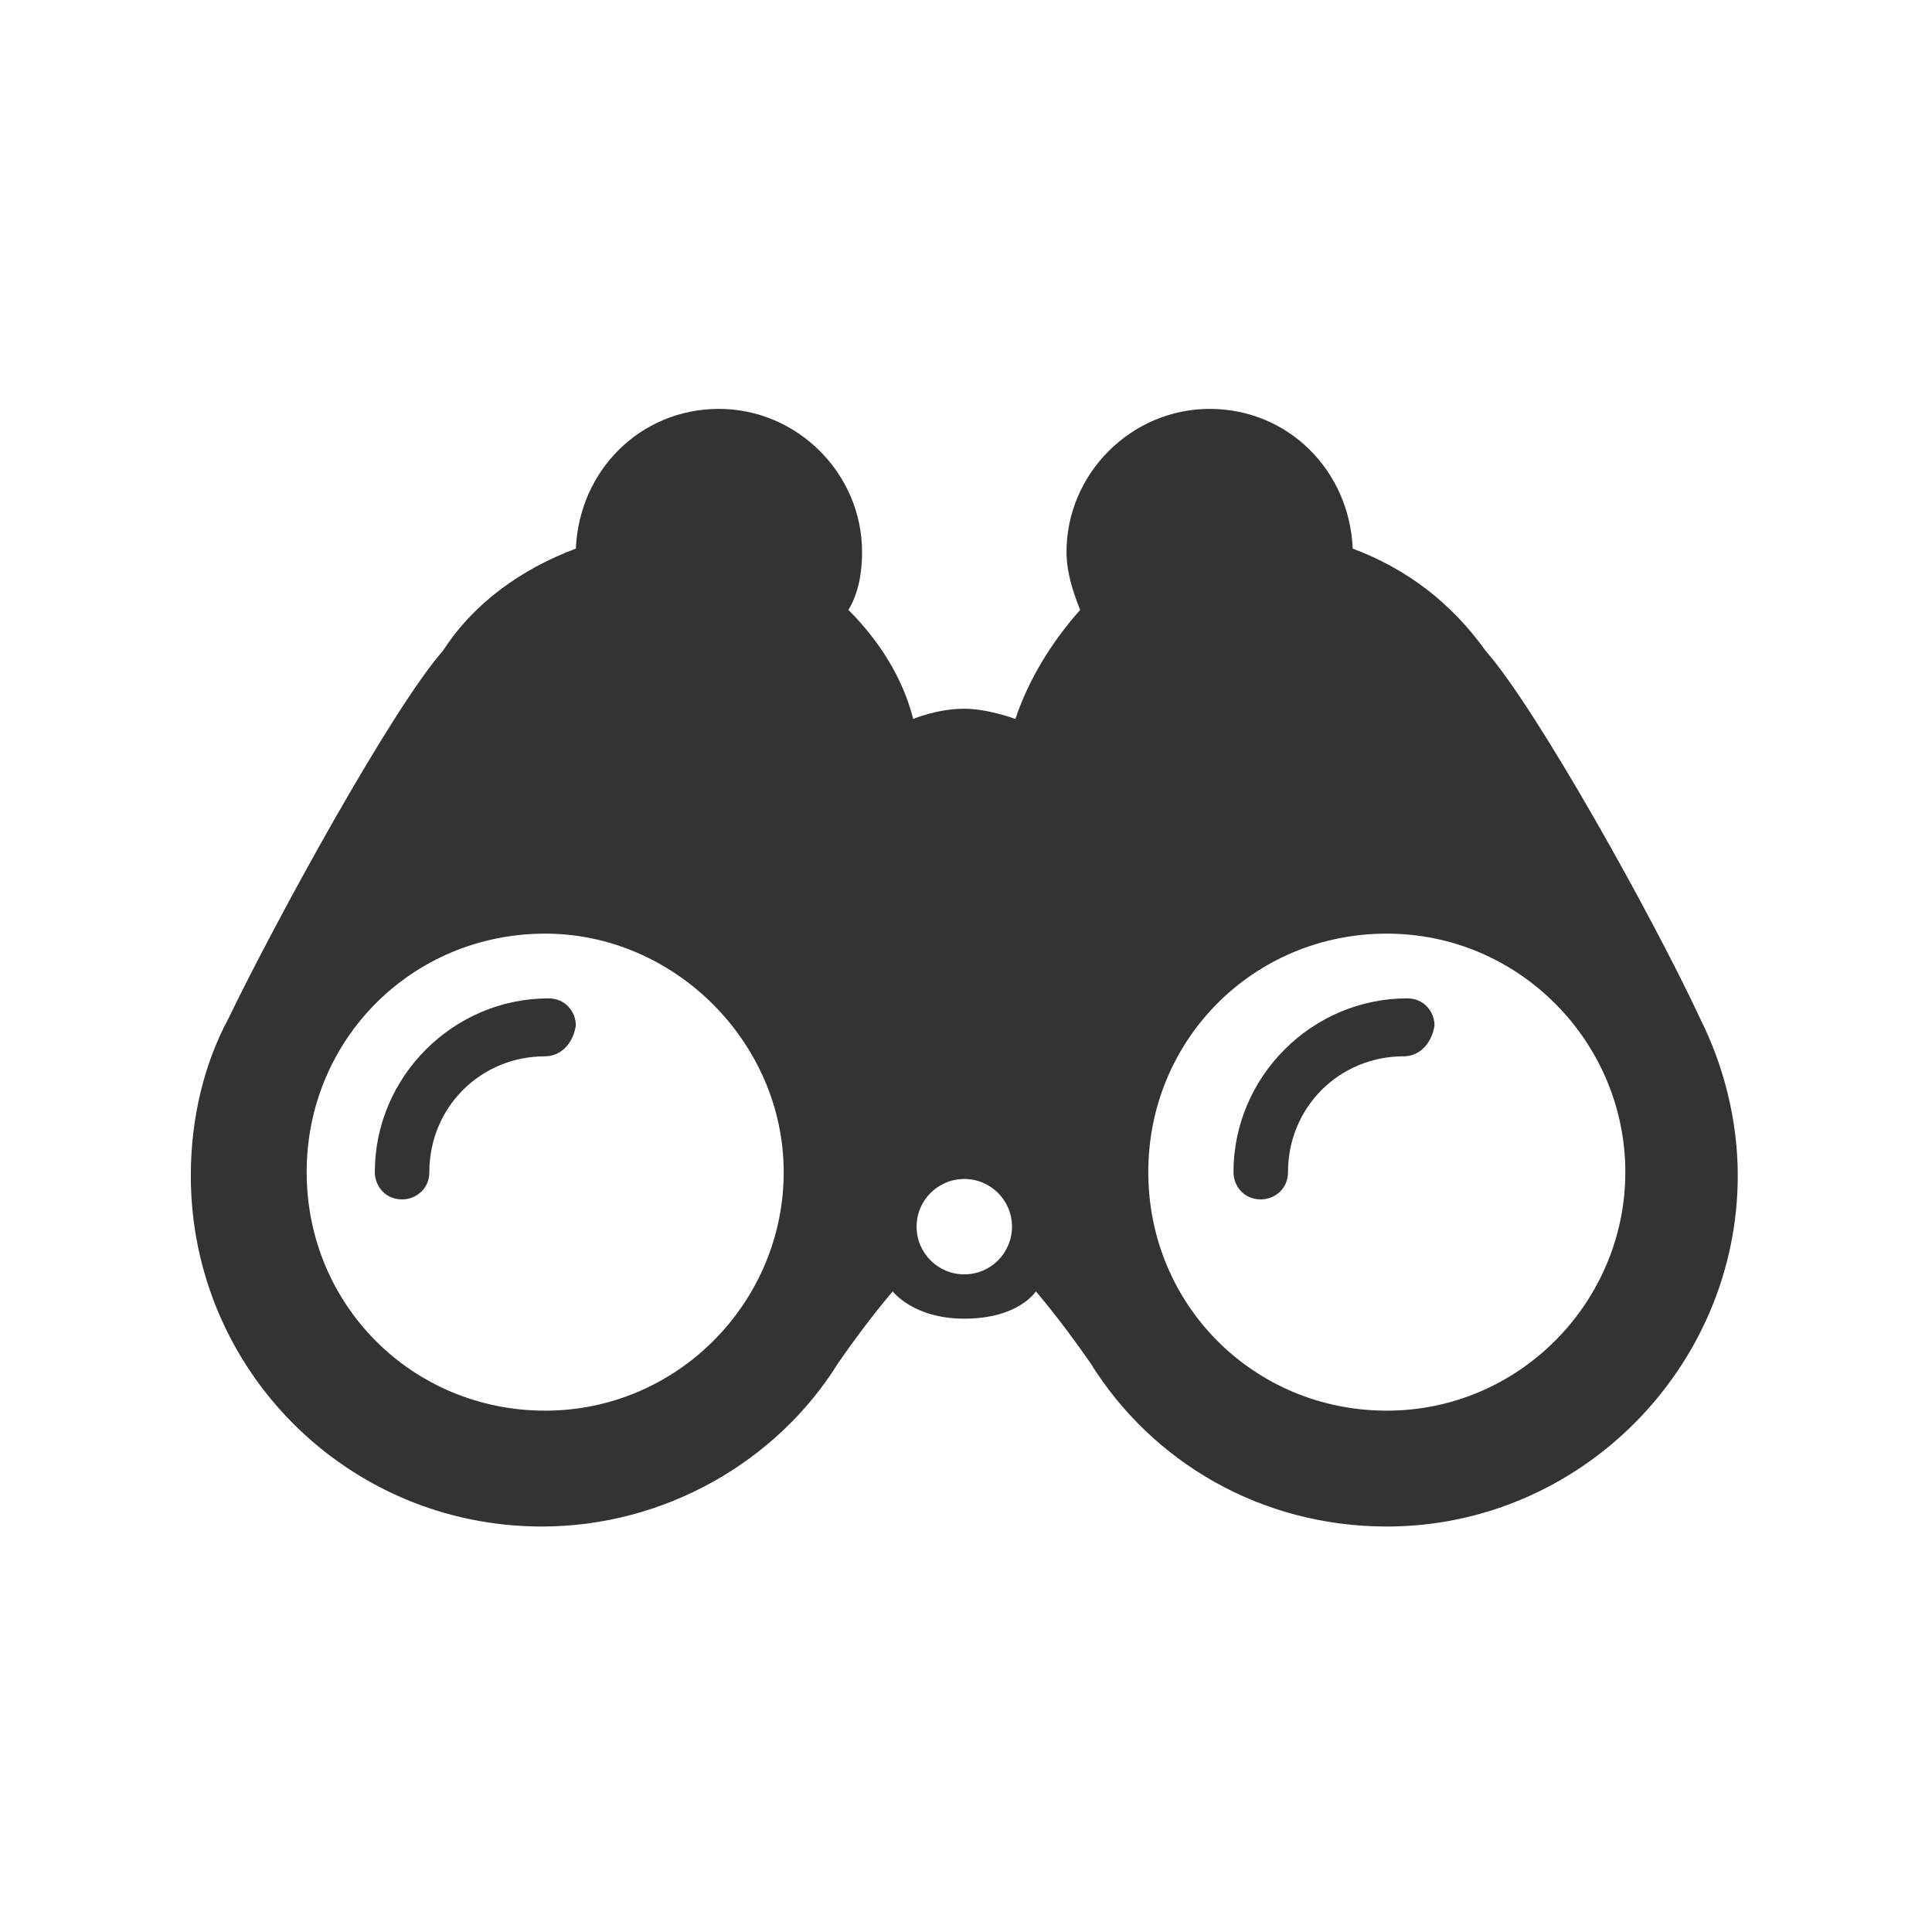
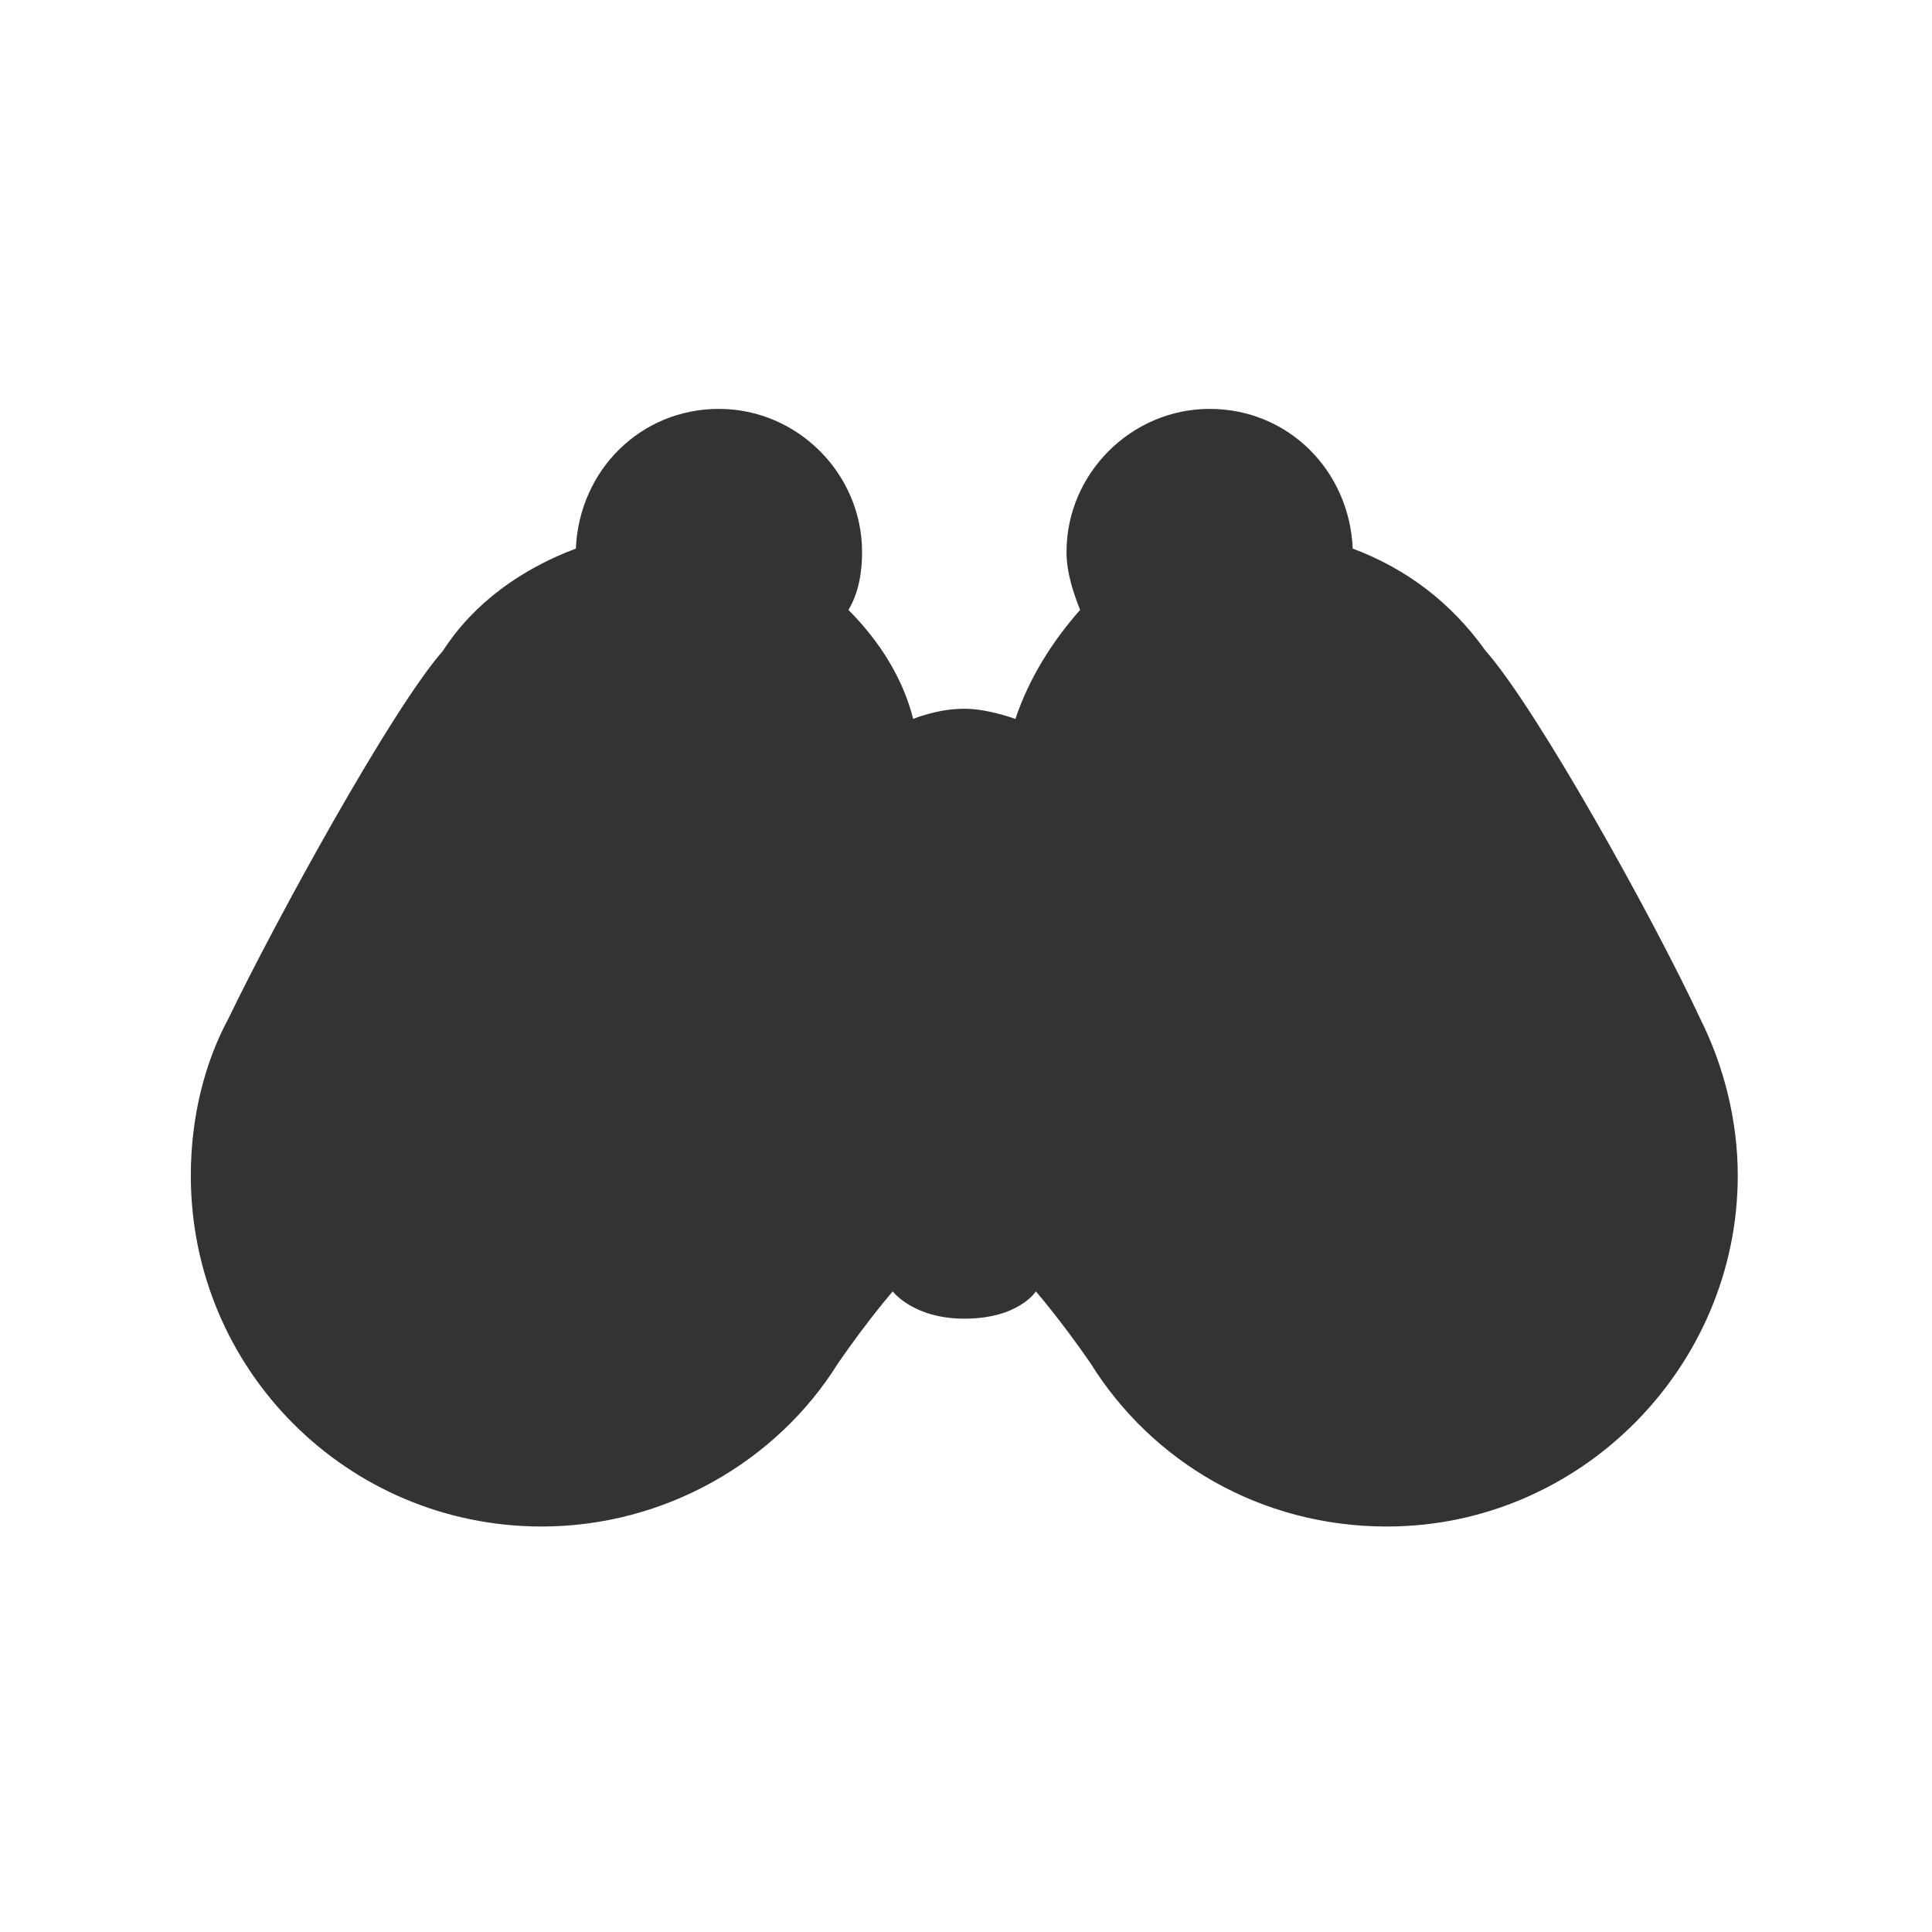
<svg xmlns="http://www.w3.org/2000/svg" version="1.1" id="Calque_1" x="0px" y="0px" viewBox="0 0 56.7 56.7" style="enable-background:new 0 0 56.7 56.7;" xml:space="preserve">
  <rect x="0" y="0" width="56.7" height="56.7" fill="#333333" stroke="none" />
  <style type="text/css">
	.st0{fill:#FFFFFF;}
</style>
  <g id="XMLID_28_">
-     <circle id="XMLID_38_" class="st0" cx="28.3" cy="36" r="1.4" />
-     <path id="XMLID_35_" class="st0" d="M40.7,27.4c-3.9,0-7,3.1-7,7c0,3.9,3.1,7,7,7c3.9,0,7-3.2,7-7C47.7,30.6,44.6,27.4,40.7,27.4z    M41.2,31c-1.9,0-3.4,1.5-3.4,3.4c0,0.5-0.4,0.8-0.8,0.8c-0.5,0-0.8-0.4-0.8-0.8c0-2.8,2.3-5.1,5.1-5.1c0.5,0,0.8,0.4,0.8,0.8   C42,30.7,41.6,31,41.2,31z" />
-     <path id="XMLID_32_" class="st0" d="M16,27.4c-3.9,0-7,3.1-7,7c0,3.9,3.1,7,7,7c3.9,0,7-3.2,7-7C23,30.6,19.8,27.4,16,27.4z M16,31   c-1.9,0-3.4,1.5-3.4,3.4c0,0.5-0.4,0.8-0.8,0.8c-0.5,0-0.8-0.4-0.8-0.8c0-2.8,2.3-5.1,5.1-5.1c0.5,0,0.8,0.4,0.8,0.8   C16.8,30.7,16.4,31,16,31z" />
    <path id="XMLID_29_" class="st0" d="M0,0v56.7h56.7V0H0z M40.7,44.8c-3.7,0-6.9-1.9-8.7-4.8c0,0,0,0,0,0c-0.9-1.3-1.6-2.1-1.6-2.1   s-0.5,0.8-2.1,0.8c-1.5,0-2.1-0.8-2.1-0.8s-0.7,0.8-1.6,2.1c0,0,0,0,0,0c-1.8,2.9-5.1,4.8-8.7,4.8c-5.7,0-10.3-4.6-10.3-10.3   c0-1.7,0.4-3.3,1.1-4.6h0c1.4-2.9,4.8-9.1,6.3-10.8c0,0,0,0,0,0c0.9-1.4,2.3-2.4,3.9-3c0.1-2.3,1.9-4.1,4.2-4.1   c2.3,0,4.2,1.9,4.2,4.2c0,0.6-0.1,1.2-0.4,1.7c0.9,0.9,1.6,2,1.9,3.2h0c0,0,0.7-0.3,1.5-0.3c0.7,0,1.5,0.3,1.5,0.3h0   c0.4-1.2,1.1-2.3,1.9-3.2c-0.2-0.5-0.4-1.1-0.4-1.7c0-2.3,1.9-4.2,4.2-4.2c2.3,0,4.1,1.8,4.2,4.1c1.6,0.6,2.9,1.6,3.9,3   c0,0,0,0,0,0c1.5,1.7,4.9,7.8,6.3,10.8h0c0.7,1.4,1.1,3,1.1,4.6C51,40.1,46.4,44.8,40.7,44.8z" />
  </g>
</svg>